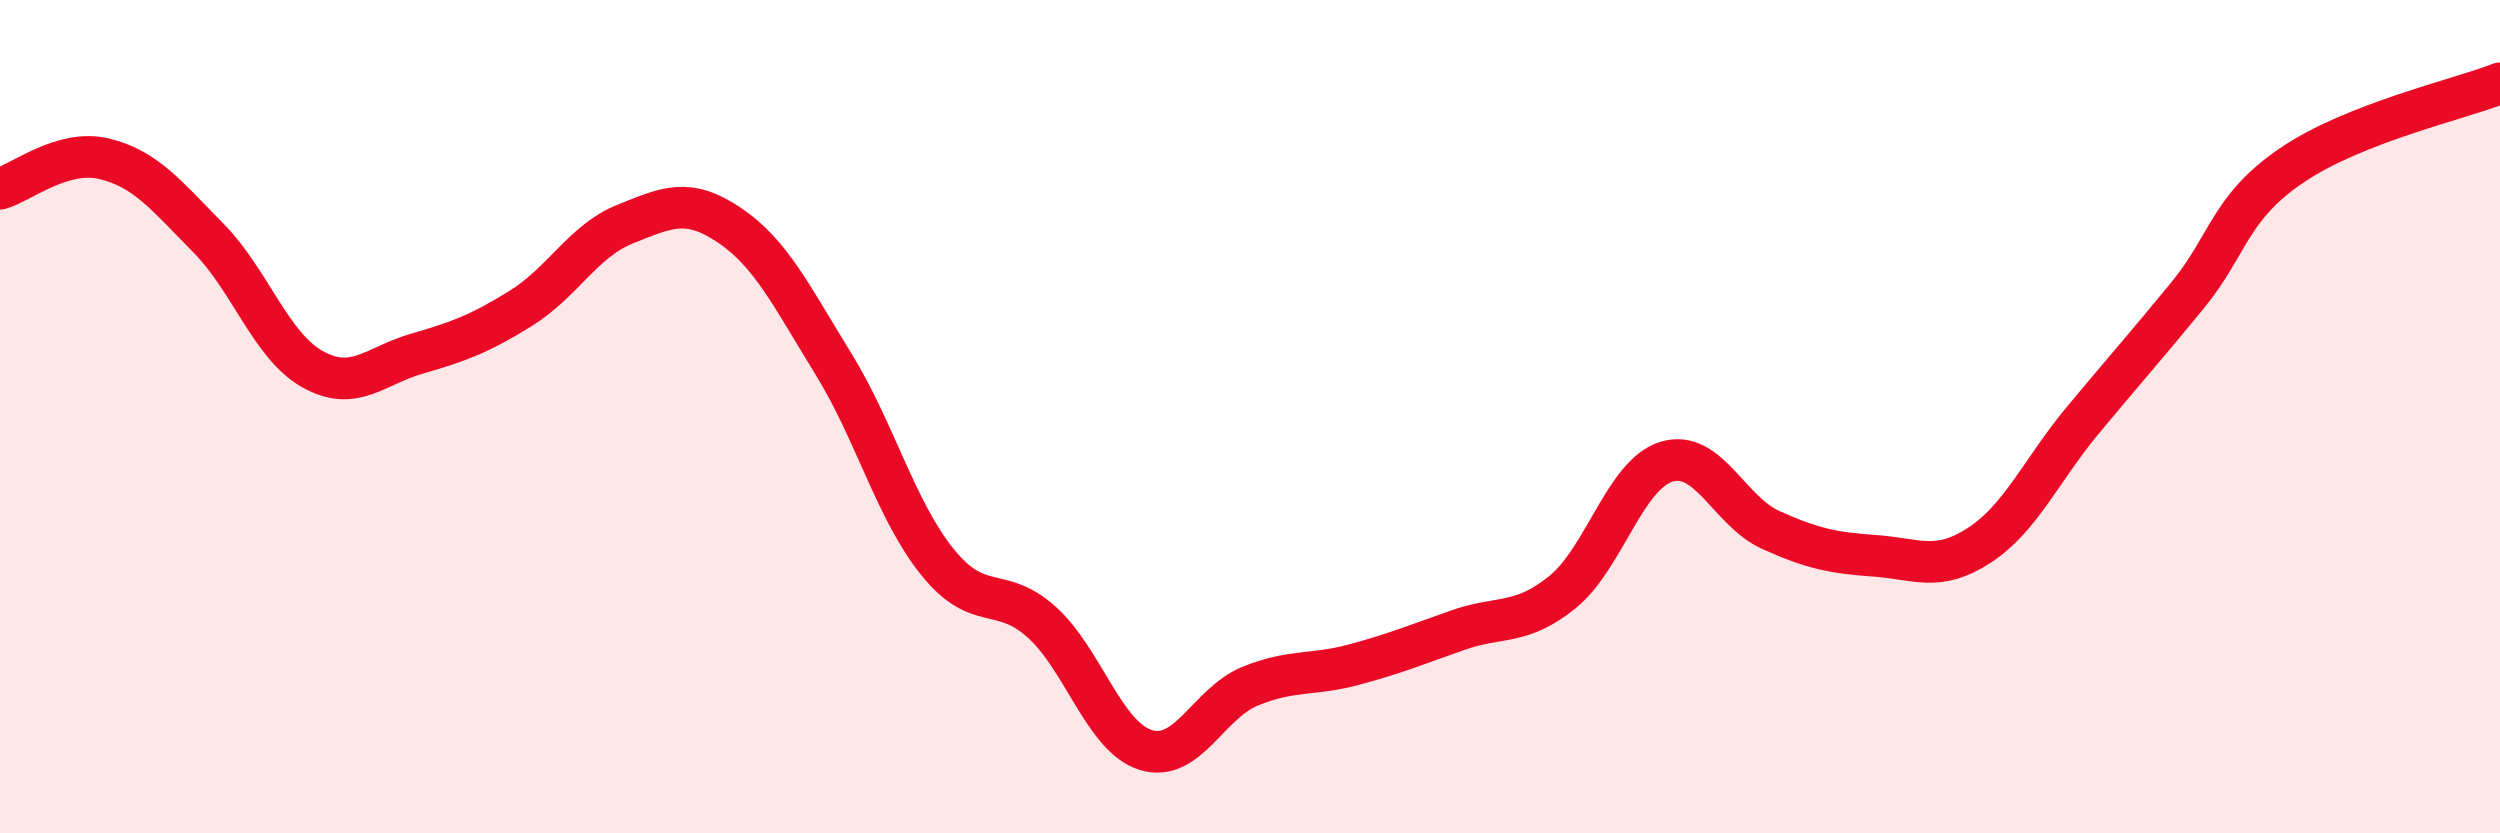
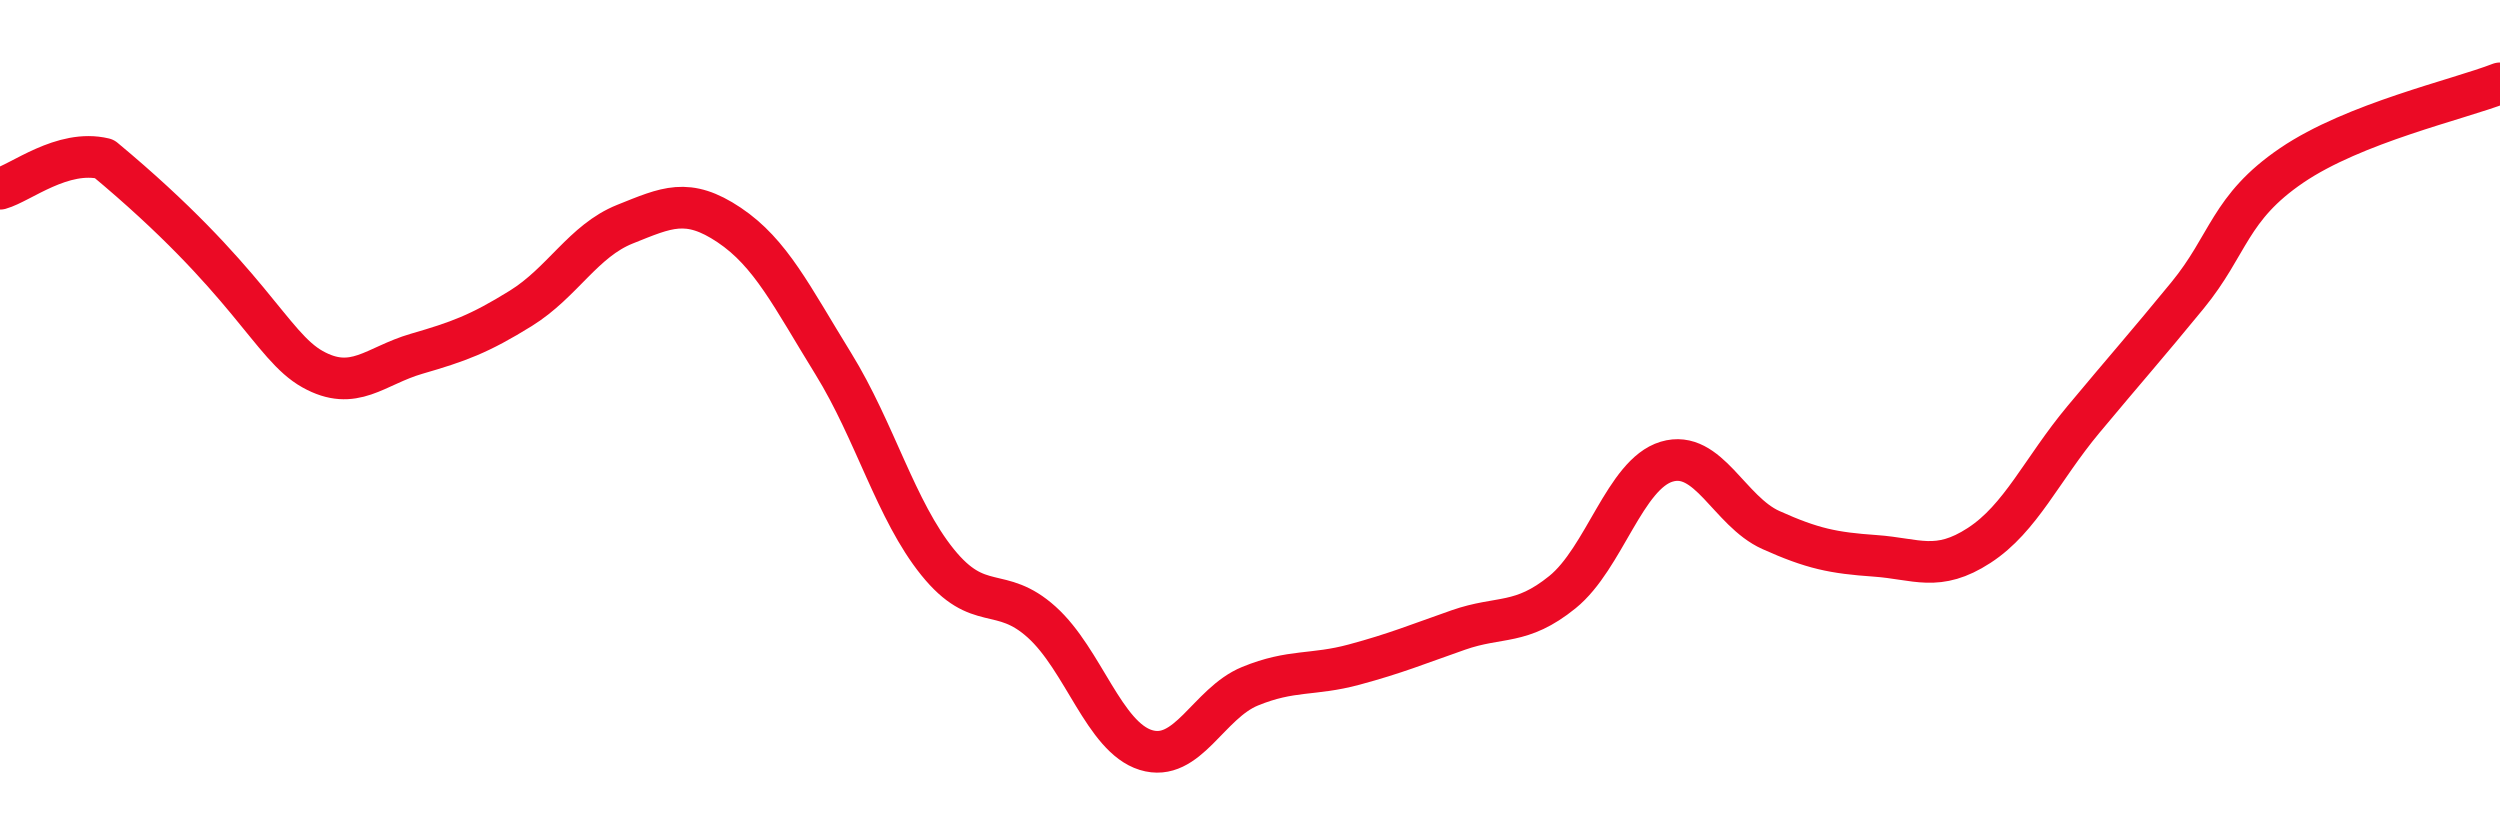
<svg xmlns="http://www.w3.org/2000/svg" width="60" height="20" viewBox="0 0 60 20">
-   <path d="M 0,4.53 C 0.5,4.39 1.5,3.57 2.5,3.81 C 3.5,4.05 4,4.7 5,5.71 C 6,6.72 6.5,8.3 7.5,8.86 C 8.5,9.42 9,8.78 10,8.49 C 11,8.2 11.5,8.02 12.5,7.4 C 13.5,6.78 14,5.78 15,5.38 C 16,4.98 16.5,4.73 17.5,5.4 C 18.5,6.07 19,7.11 20,8.73 C 21,10.35 21.5,12.25 22.5,13.49 C 23.5,14.73 24,14.03 25,14.93 C 26,15.83 26.5,17.69 27.5,18 C 28.5,18.31 29,16.88 30,16.47 C 31,16.06 31.5,16.22 32.5,15.95 C 33.5,15.68 34,15.47 35,15.12 C 36,14.77 36.5,15.02 37.5,14.21 C 38.5,13.4 39,11.38 40,11.08 C 41,10.78 41.5,12.27 42.5,12.72 C 43.5,13.17 44,13.27 45,13.34 C 46,13.41 46.5,13.74 47.5,13.09 C 48.5,12.44 49,11.27 50,10.07 C 51,8.87 51.5,8.31 52.5,7.09 C 53.5,5.87 53.5,4.99 55,3.97 C 56.5,2.95 59,2.39 60,2L60 20L0 20Z" fill="#EB0A25" opacity="0.1" stroke-linecap="round" stroke-linejoin="round" />
-   <path d="M 0,4.53 C 0.5,4.39 1.5,3.57 2.5,3.81 C 3.5,4.05 4,4.7 5,5.71 C 6,6.72 6.5,8.3 7.5,8.86 C 8.5,9.42 9,8.78 10,8.49 C 11,8.2 11.5,8.02 12.5,7.4 C 13.5,6.78 14,5.78 15,5.38 C 16,4.98 16.5,4.73 17.5,5.4 C 18.5,6.07 19,7.11 20,8.73 C 21,10.35 21.5,12.25 22.5,13.49 C 23.5,14.73 24,14.03 25,14.93 C 26,15.83 26.5,17.69 27.5,18 C 28.5,18.31 29,16.88 30,16.47 C 31,16.06 31.5,16.22 32.5,15.95 C 33.5,15.68 34,15.47 35,15.12 C 36,14.77 36.5,15.02 37.5,14.21 C 38.5,13.4 39,11.38 40,11.08 C 41,10.78 41.5,12.27 42.5,12.72 C 43.5,13.17 44,13.27 45,13.34 C 46,13.41 46.5,13.74 47.5,13.09 C 48.5,12.44 49,11.27 50,10.07 C 51,8.87 51.5,8.31 52.5,7.09 C 53.5,5.87 53.5,4.99 55,3.97 C 56.5,2.95 59,2.39 60,2" stroke="#EB0A25" stroke-width="1" fill="none" stroke-linecap="round" stroke-linejoin="round" />
+   <path d="M 0,4.53 C 0.5,4.39 1.5,3.57 2.5,3.81 C 6,6.72 6.5,8.3 7.5,8.86 C 8.5,9.42 9,8.78 10,8.49 C 11,8.2 11.5,8.02 12.5,7.4 C 13.5,6.78 14,5.78 15,5.38 C 16,4.98 16.5,4.73 17.5,5.4 C 18.5,6.07 19,7.11 20,8.73 C 21,10.35 21.5,12.25 22.5,13.49 C 23.5,14.73 24,14.03 25,14.93 C 26,15.83 26.5,17.69 27.5,18 C 28.5,18.31 29,16.88 30,16.47 C 31,16.06 31.5,16.22 32.5,15.95 C 33.5,15.68 34,15.47 35,15.12 C 36,14.77 36.5,15.02 37.5,14.21 C 38.5,13.4 39,11.38 40,11.08 C 41,10.78 41.5,12.27 42.5,12.72 C 43.5,13.17 44,13.27 45,13.34 C 46,13.41 46.5,13.74 47.5,13.09 C 48.5,12.44 49,11.27 50,10.07 C 51,8.87 51.5,8.31 52.5,7.09 C 53.5,5.87 53.5,4.99 55,3.97 C 56.5,2.95 59,2.39 60,2" stroke="#EB0A25" stroke-width="1" fill="none" stroke-linecap="round" stroke-linejoin="round" />
</svg>